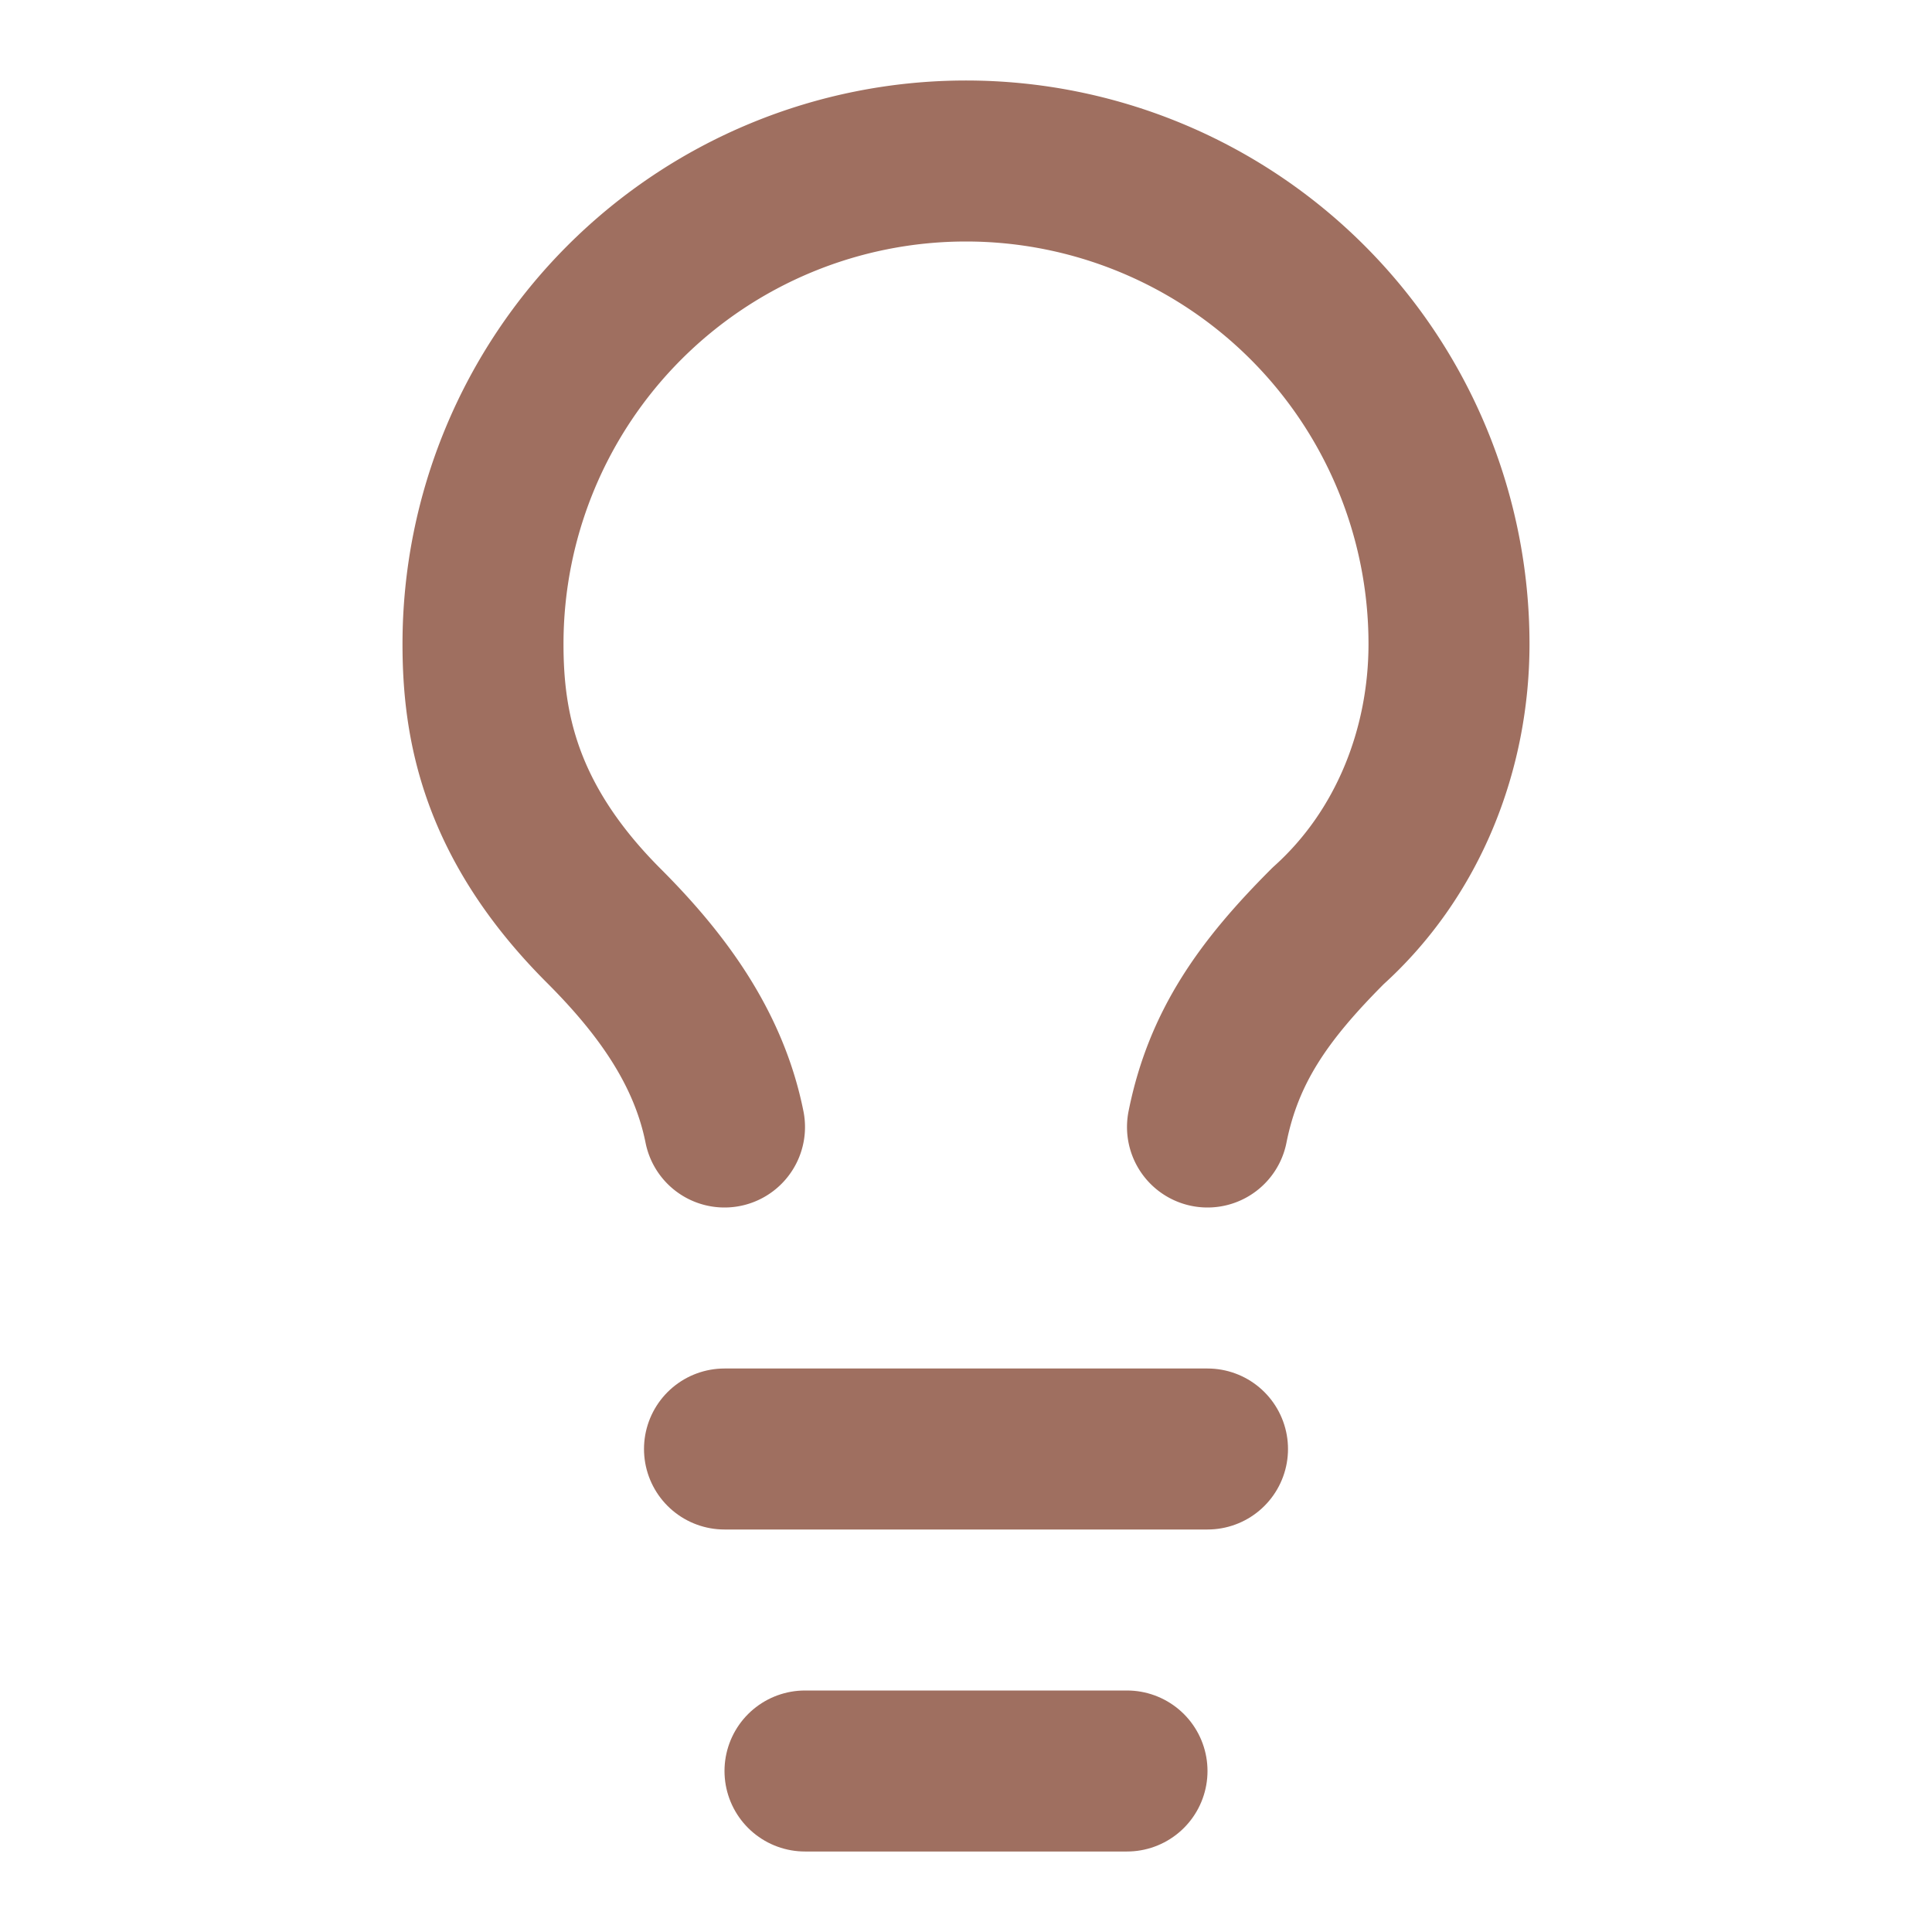
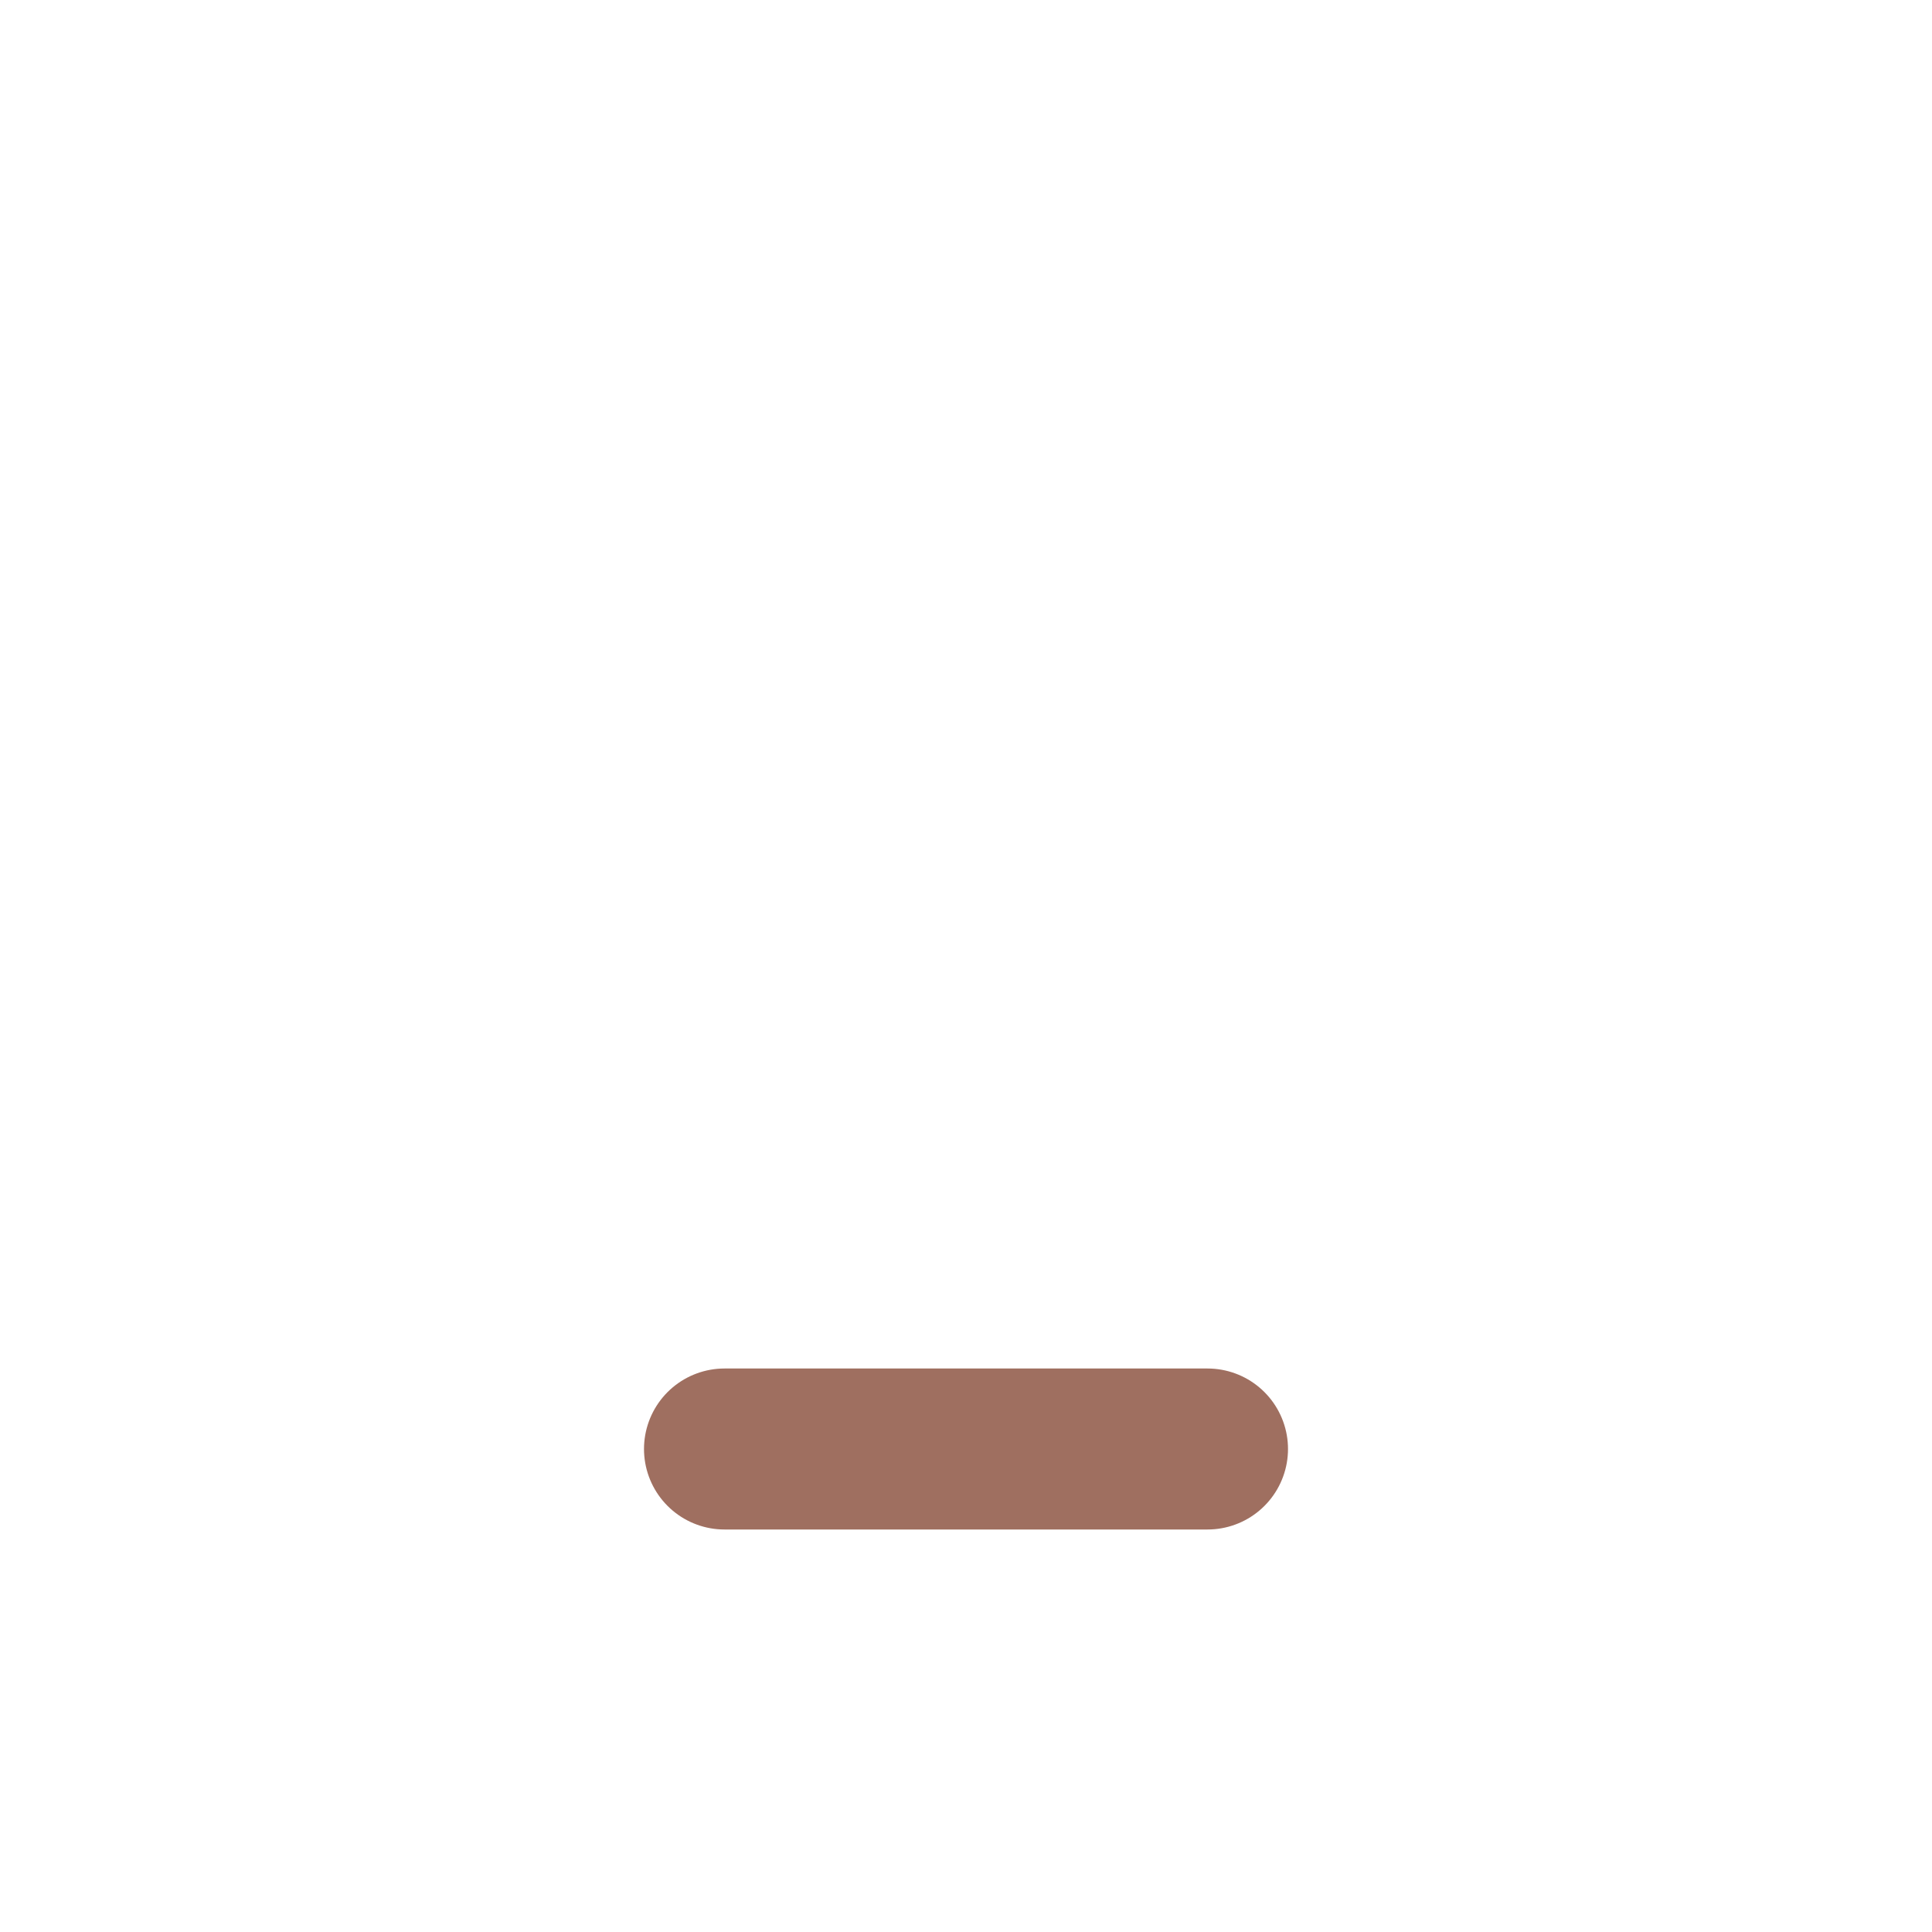
<svg xmlns="http://www.w3.org/2000/svg" width="24" height="24" viewBox="0 0 24 24" fill="none" stroke="currentColor" stroke-width="2" stroke-linecap="round" stroke-linejoin="round" class="lucide lucide-lightbulb w-6 h-6 text-accent" data-lov-id="src/components/ServicesSection.tsx:94:22" data-lov-name="IconComponent" data-component-path="src/components/ServicesSection.tsx" data-component-line="94" data-component-file="ServicesSection.tsx" data-component-name="IconComponent" data-component-content="%7B%22className%22%3A%22w-6%20h-6%20text-accent%22%7D">
-   <path d="M15 14c.2-1 .7-1.7 1.5-2.5 1-.9 1.5-2.2 1.5-3.5A6 6 0 0 0 6 8c0 1 .2 2.2 1.5 3.5.7.7 1.3 1.5 1.5 2.5" stroke="#9F6F60" fill="none" stroke-width="2px" />
  <path d="M9 18h6" stroke="#9F6F60" fill="none" stroke-width="2px" />
-   <path d="M10 22h4" stroke="#9F6F60" fill="none" stroke-width="2px" />
</svg>